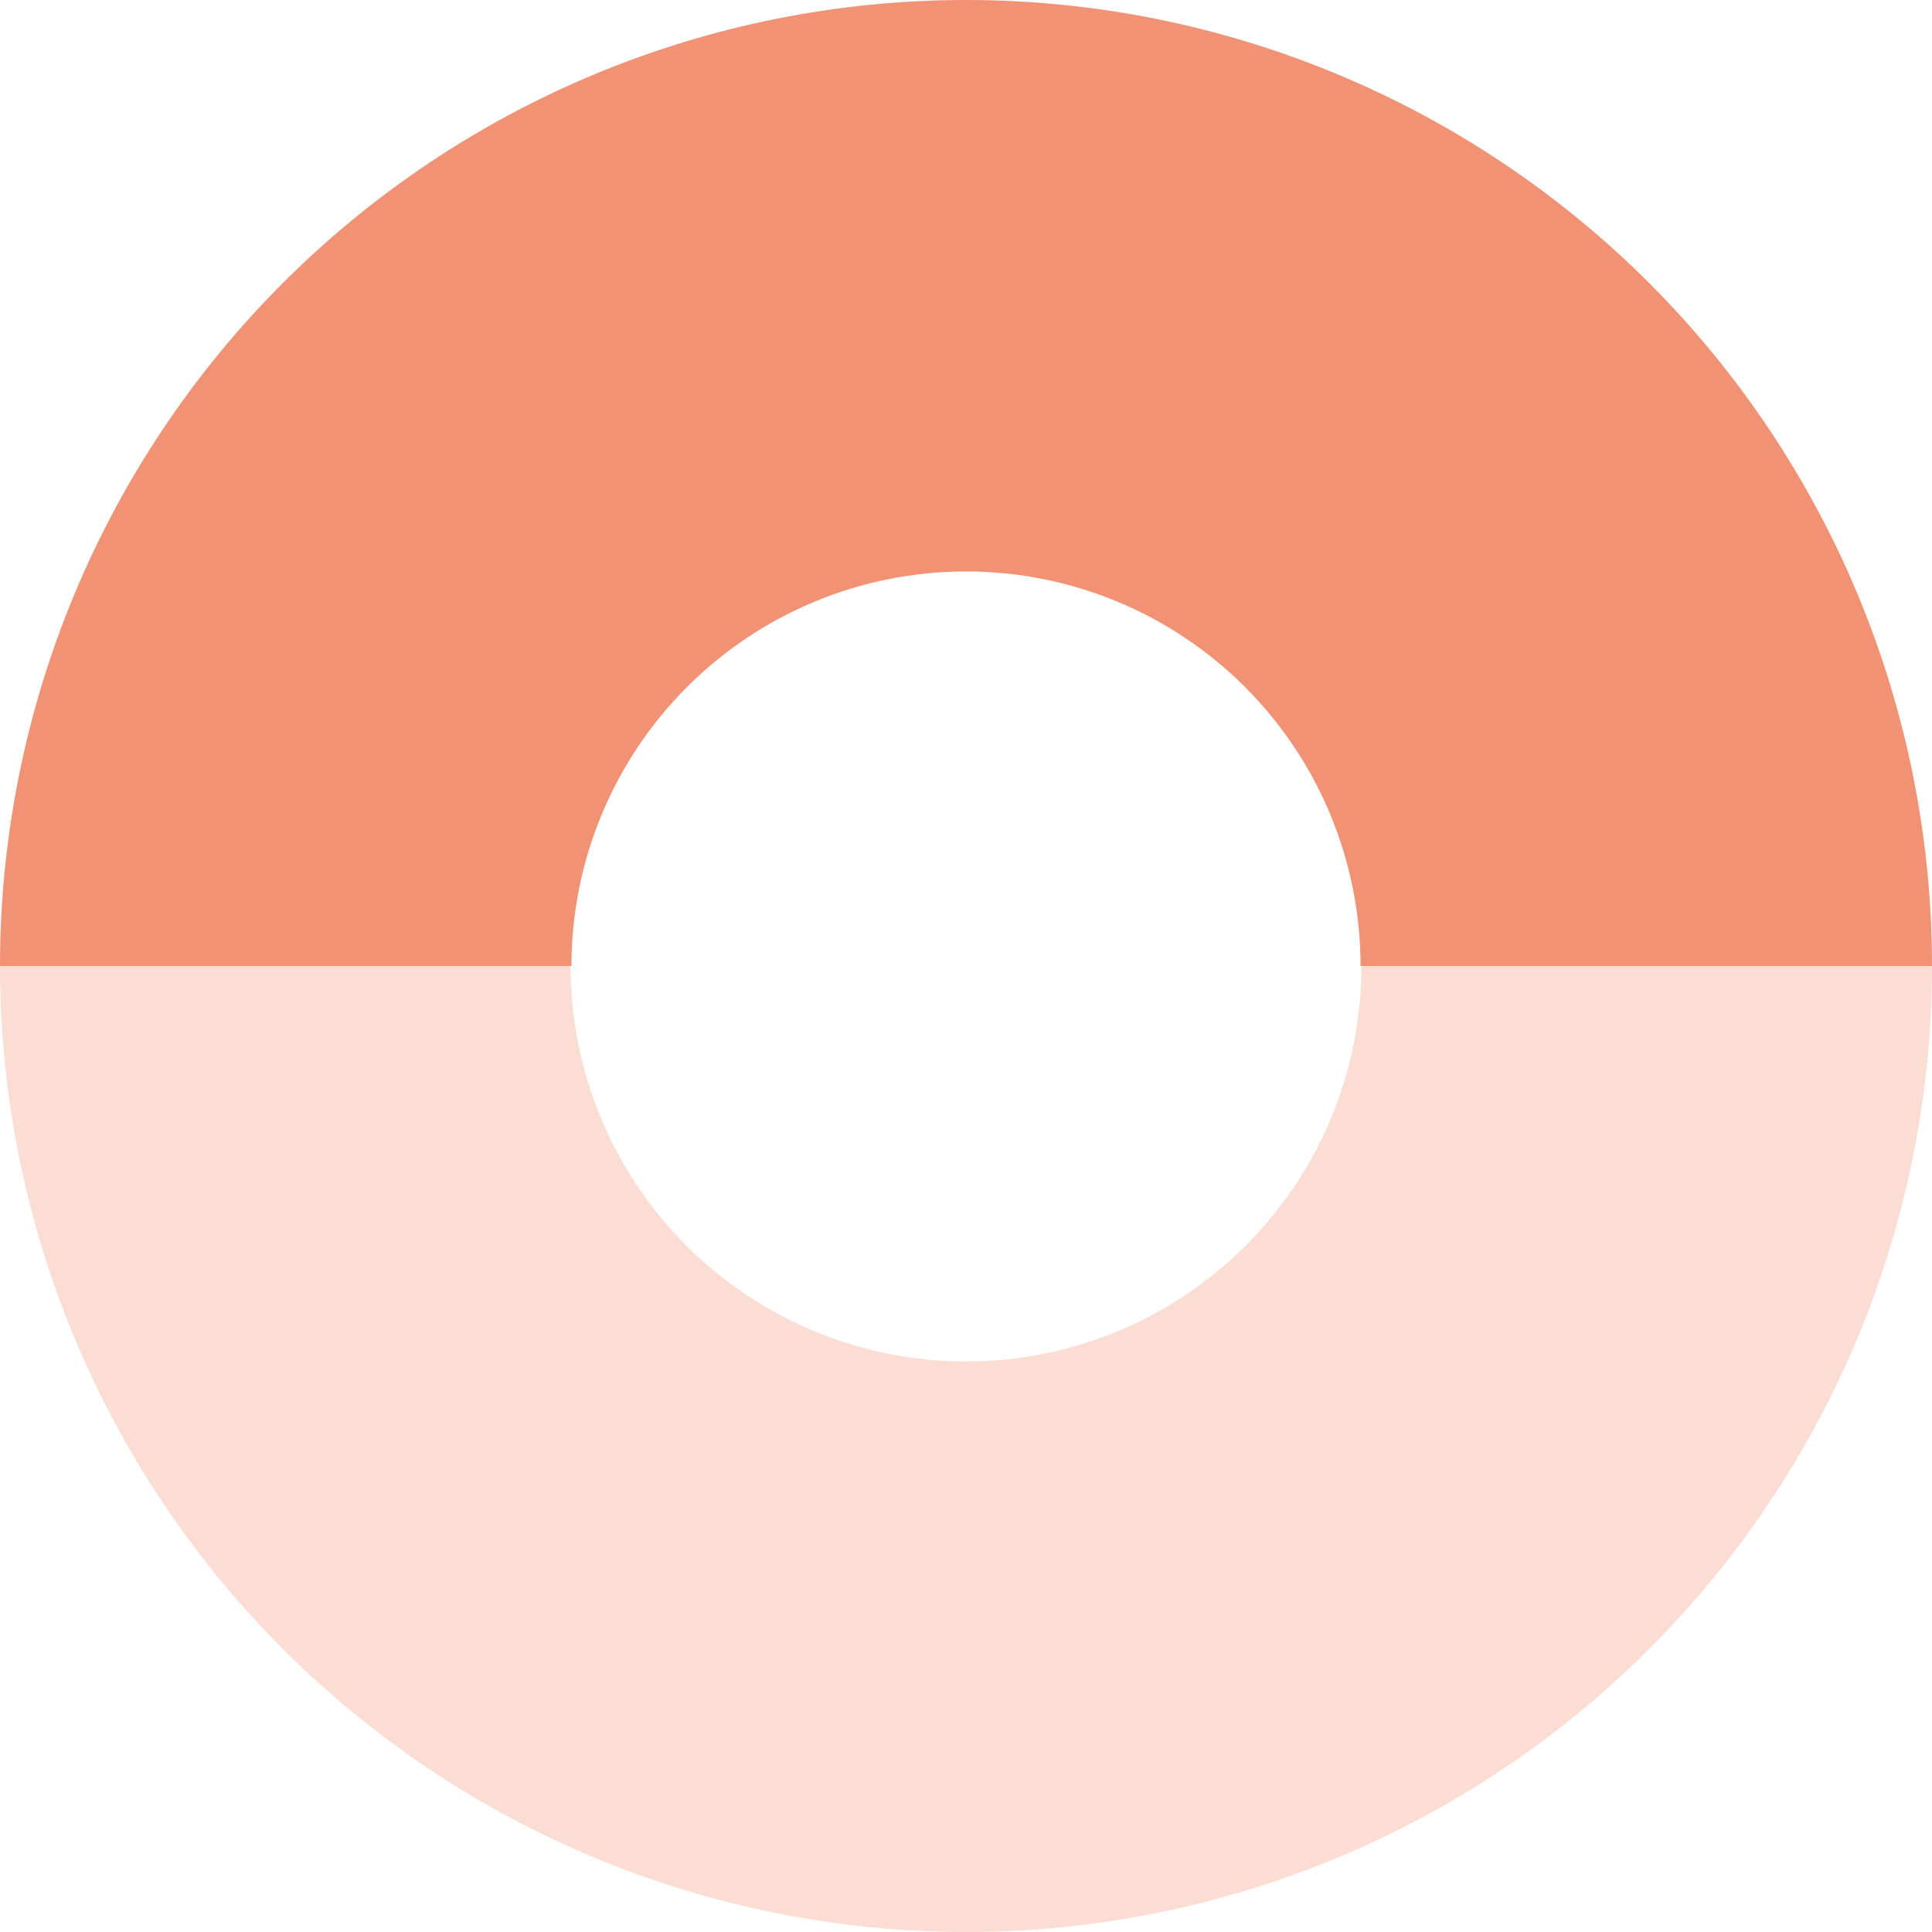
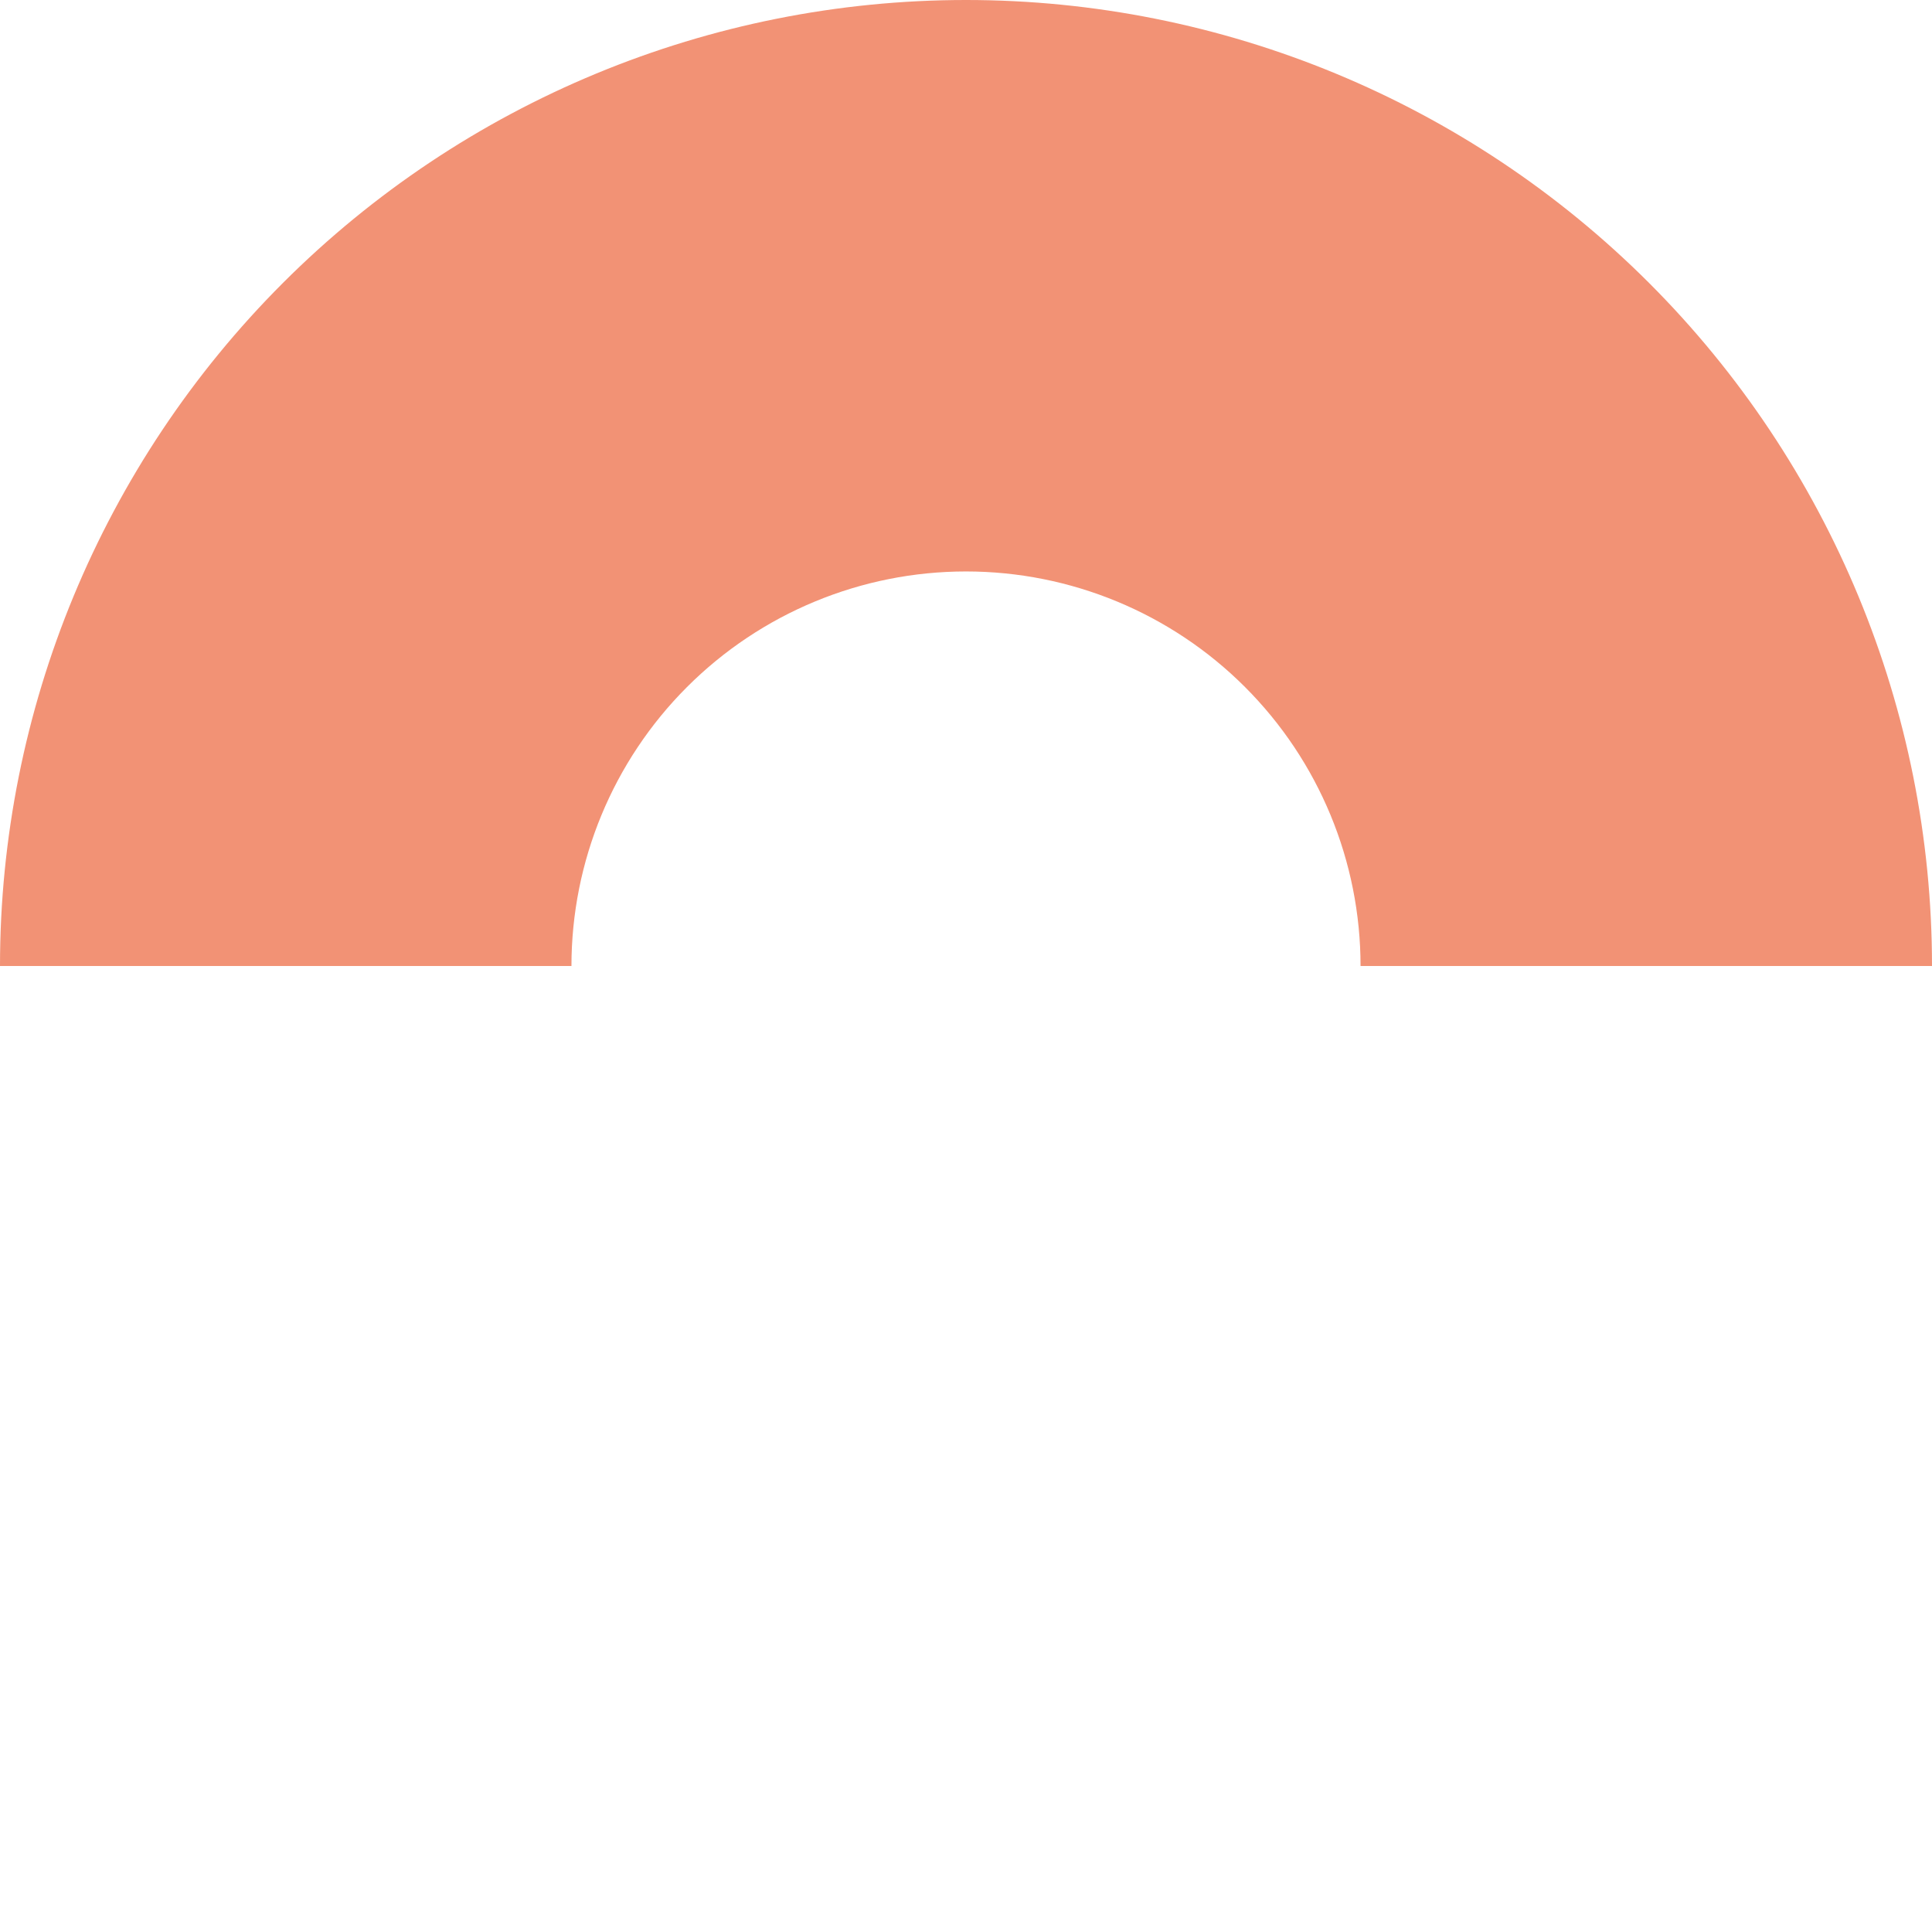
<svg xmlns="http://www.w3.org/2000/svg" width="392" height="392" viewBox="0 0 392 392" fill="none">
  <path d="M392 196C392 144.018 371.35 94.164 334.593 57.407C297.836 20.65 247.982 3.92456e-06 196 0C144.018 -3.92456e-06 94.164 20.65 57.407 57.407C20.65 94.164 7.84913e-06 144.018 0 196L115.947 196C115.947 174.768 124.381 154.407 139.394 139.394C154.407 124.381 174.769 115.947 196 115.947C217.232 115.947 237.593 124.381 252.606 139.394C267.619 154.407 276.053 174.768 276.053 196H392Z" fill="#F29275" />
-   <path d="M392 196C392 247.982 371.35 297.836 334.593 334.593C297.836 371.35 247.982 392 196 392C144.018 392 94.164 371.35 57.407 334.593C20.65 297.836 7.84913e-06 247.982 0 196L115.761 196C115.761 217.281 124.215 237.69 139.262 252.738C154.31 267.785 174.719 276.239 196 276.239C217.281 276.239 237.69 267.785 252.738 252.738C267.785 237.69 276.239 217.281 276.239 196H392Z" fill="#FBDDD4" />
</svg>